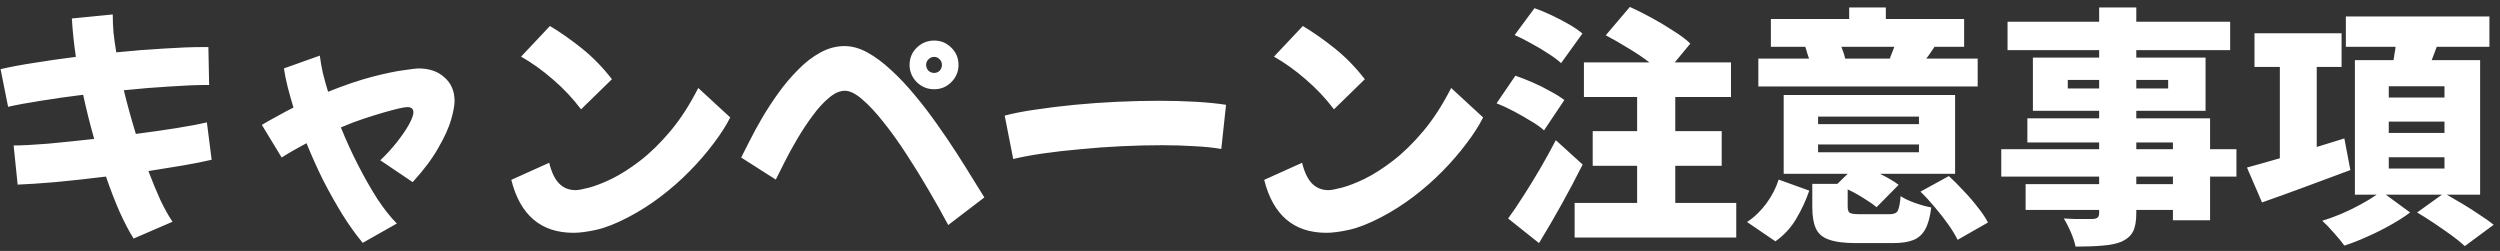
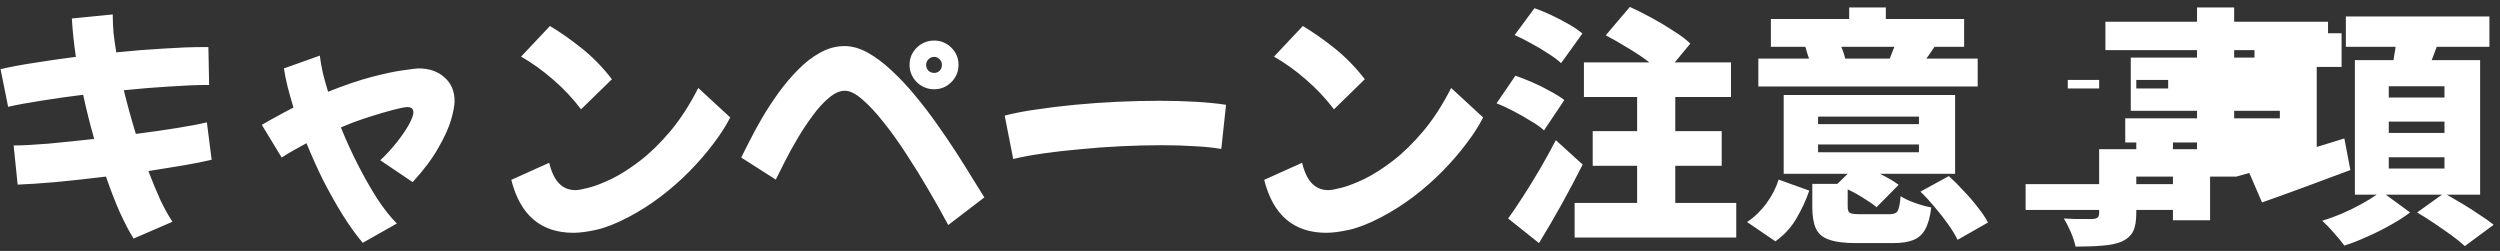
<svg xmlns="http://www.w3.org/2000/svg" fill="none" height="26" viewBox="0 0 259 26" width="259">
  <rect x="0" y="0" width="259" height="26" fill="#333333" stroke="none" />
-   <path d="m1.828 19.126-.416-4.056c.867 0 2.045-.061 3.536-.182 1.491-.139 3.094-.303 4.81-.494-.433-1.525-.815-3.051-1.144-4.576-1.56.191-3.025.399-4.394.624-1.352.208-2.479.416-3.38.624l-.78-3.9c.936-.225 2.089-.442 3.458-.65 1.369-.225 2.817-.433 4.342-.624-.104-.711-.191-1.395-.26-2.054-.069-.676-.121-1.317-.156-1.924l4.238-.416v.13c0 .537.026 1.127.078 1.768.069.641.165 1.317.286 2.028 1.699-.173 3.328-.303 4.888-.39 1.56-.104 2.903-.156 4.03-.156h.624l.078 3.926h-.286c-1.005 0-2.262.052-3.77.156-1.508.087-3.103.217-4.784.39.364 1.491.78 2.999 1.248 4.524 1.491-.191 2.886-.39 4.186-.598s2.357-.407 3.172-.598l.494 3.874c-.884.208-1.889.407-3.016.598s-2.305.381-3.536.572c.416 1.092.832 2.097 1.248 3.016.433.901.849 1.647 1.248 2.236l-4.03 1.742c-.468-.745-.953-1.673-1.456-2.782-.485-1.109-.953-2.323-1.404-3.64-1.837.225-3.579.416-5.226.572-1.629.139-2.938.225-3.926.26zm35.75 6.032c-.711-.849-1.413-1.829-2.106-2.938-.693-1.127-1.361-2.314-2.002-3.562-.624-1.265-1.196-2.539-1.716-3.822-.416.225-.841.459-1.274.702s-.867.503-1.3.78l-2.054-3.38c.555-.329 1.109-.641 1.664-.936.555-.312 1.092-.598 1.612-.858-.225-.745-.425-1.456-.598-2.132-.173-.693-.303-1.335-.39-1.924l3.718-1.326c.069.555.173 1.153.312 1.794.156.624.338 1.274.546 1.95 1.733-.693 3.267-1.213 4.602-1.56 1.352-.347 2.435-.572 3.25-.676.832-.121 1.335-.182 1.508-.182 1.127 0 2.028.312 2.704.936.693.607 1.04 1.421 1.04 2.444 0 .451-.121 1.101-.364 1.95-.243.832-.685 1.803-1.326 2.912-.624 1.109-1.508 2.288-2.652 3.536l-3.354-2.262c.624-.589 1.196-1.213 1.716-1.872s.936-1.265 1.248-1.82c.312-.572.468-.997.468-1.274 0-.364-.217-.546-.65-.546-.156 0-.459.052-.91.156-.433.104-.953.243-1.56.416-.589.173-1.257.381-2.002.624s-1.543.546-2.392.91c.537 1.335 1.135 2.643 1.794 3.926s1.326 2.453 2.002 3.51c.693 1.04 1.361 1.881 2.002 2.522zm22.62-13.832c-.849-1.127-1.82-2.158-2.912-3.094-1.075-.936-2.175-1.725-3.302-2.366l2.99-3.172c1.075.641 2.175 1.413 3.302 2.314s2.167 1.967 3.12 3.198zm4.888 11.18c-1.265.659-2.366 1.092-3.302 1.3s-1.725.312-2.366.312c-3.38 0-5.529-1.829-6.448-5.486l3.926-1.768c.243.988.589 1.707 1.04 2.158s1.014.676 1.69.676c.277 0 .745-.087 1.404-.26s1.439-.477 2.34-.91c.919-.451 1.898-1.075 2.938-1.872s2.08-1.811 3.12-3.042 2.011-2.73 2.912-4.498l3.302 3.042v.026c-.416.832-.988 1.725-1.716 2.678-.711.953-1.534 1.907-2.47 2.86-.919.936-1.924 1.82-3.016 2.652-1.075.815-2.193 1.525-3.354 2.132zm31.694-13.26c-.693 0-1.291-.243-1.794-.728-.503-.503-.754-1.101-.754-1.794 0-.711.251-1.309.754-1.794s1.101-.728 1.794-.728 1.283.243 1.768.728c.503.485.754 1.083.754 1.794 0 .693-.251 1.291-.754 1.794-.485.485-1.075.728-1.768.728zm1.456 14.066c-.607-1.144-1.283-2.349-2.028-3.614-.745-1.283-1.517-2.531-2.314-3.744-.797-1.231-1.586-2.331-2.366-3.302-.78-.988-1.517-1.777-2.21-2.366-.676-.589-1.274-.884-1.794-.884s-1.066.243-1.638.728c-.572.468-1.135 1.083-1.69 1.846-.555.745-1.083 1.543-1.586 2.392s-.945 1.655-1.326 2.418c-.381.745-.685 1.352-.91 1.82l-3.588-2.288c.208-.416.494-.979.858-1.69.364-.728.797-1.525 1.3-2.392.52-.884 1.092-1.759 1.716-2.626.624-.867 1.3-1.664 2.028-2.392.728-.745 1.491-1.335 2.288-1.768.815-.451 1.655-.676 2.522-.676.78 0 1.577.225 2.392.676s1.638 1.066 2.47 1.846c.832.763 1.647 1.629 2.444 2.6.797.953 1.56 1.95 2.288 2.99.728 1.023 1.404 2.019 2.028 2.99s1.179 1.855 1.664 2.652.884 1.439 1.196 1.924zm-1.456-15.756c.225 0 .416-.078.572-.234.156-.173.234-.373.234-.598s-.078-.416-.234-.572c-.156-.173-.347-.26-.572-.26s-.425.087-.598.26c-.156.156-.234.347-.234.572s.078.425.234.598c.173.156.373.234.598.234zm8.19 8.918-.884-4.498c.919-.243 1.993-.451 3.224-.624 1.248-.191 2.591-.355 4.03-.494s2.903-.243 4.394-.312c1.508-.069 2.973-.104 4.394-.104 1.335 0 2.591.035 3.77.104s2.219.173 3.12.312l-.494 4.576c-.78-.139-1.699-.234-2.756-.286-1.04-.069-2.167-.104-3.38-.104-1.352 0-2.756.035-4.212.104-1.439.069-2.86.173-4.264.312-1.387.121-2.678.269-3.874.442s-2.219.364-3.068.572zm33.228-5.148c-.849-1.127-1.82-2.158-2.912-3.094-1.075-.936-2.175-1.725-3.302-2.366l2.99-3.172c1.075.641 2.175 1.413 3.302 2.314s2.167 1.967 3.12 3.198zm4.888 11.18c-1.265.659-2.366 1.092-3.302 1.3s-1.725.312-2.366.312c-3.38 0-5.529-1.829-6.448-5.486l3.926-1.768c.243.988.589 1.707 1.04 2.158s1.014.676 1.69.676c.277 0 .745-.087 1.404-.26s1.439-.477 2.34-.91c.919-.451 1.898-1.075 2.938-1.872s2.08-1.811 3.12-3.042 2.011-2.73 2.912-4.498l3.302 3.042v.026c-.416.832-.988 1.725-1.716 2.678-.711.953-1.534 1.907-2.47 2.86-.919.936-1.924 1.82-3.016 2.652-1.075.815-2.193 1.525-3.354 2.132zm36.79-1.482v3.588h-16.744v-3.588h6.474v-3.848h-4.602v-3.588h4.602v-3.536h-5.512v-3.588h6.786c-.659-.503-1.395-.997-2.21-1.482-.815-.503-1.586-.945-2.314-1.326l2.496-2.938c.693.312 1.439.685 2.236 1.118s1.551.884 2.262 1.352c.728.451 1.317.893 1.768 1.326l-1.612 1.95h5.824v3.588h-5.772v3.536h4.81v3.588h-4.81v3.848zm-18.148-14.482c-.329-.312-.771-.641-1.326-.988-.537-.364-1.118-.711-1.742-1.04-.607-.347-1.187-.641-1.742-.884l2.054-2.782c.555.191 1.144.433 1.768.728s1.222.607 1.794.936 1.04.65 1.404.962zm-1.768 6.968c-.329-.312-.78-.633-1.352-.962-.555-.347-1.144-.685-1.768-1.014s-1.222-.607-1.794-.832l1.95-2.86c.555.191 1.153.425 1.794.702s1.248.581 1.82.91c.589.312 1.075.615 1.456.91zm4.004 3.536c-1.404 2.791-2.912 5.503-4.524 8.138l-3.198-2.548c.468-.641.979-1.395 1.534-2.262.572-.884 1.153-1.829 1.742-2.834s1.144-2.011 1.664-3.016zm40.924-8.086h-22.724v-2.886h5.252c-.069-.208-.139-.416-.208-.624-.052-.225-.113-.425-.182-.598h-3.562v-2.886h8.112v-1.196h3.796v1.196h8.112v2.886h-3.068c-.156.225-.303.442-.442.65s-.277.399-.416.572h5.33zm-14.118-4.108c.087.225.165.442.234.65s.121.399.156.572h4.758l-.13-.026c.069-.191.147-.39.234-.598s.165-.407.234-.598zm4.966 17.342c.451 0 .737-.113.858-.338.139-.225.243-.737.312-1.534.364.243.858.477 1.482.702.641.225 1.205.381 1.69.468-.121.988-.329 1.742-.624 2.262-.295.537-.711.91-1.248 1.118-.52.208-1.222.312-2.106.312h-3.822c-1.213 0-2.149-.121-2.808-.364-.659-.225-1.109-.615-1.352-1.17-.243-.537-.364-1.274-.364-2.21v-2.392h2.6l1.066-1.04h-6.63v-8.164h17.758v8.164h-7.774c.381.191.737.381 1.066.572s.615.381.858.572l-2.288 2.314c-.329-.277-.763-.581-1.3-.91-.537-.347-1.101-.659-1.69-.936v1.768c0 .364.078.589.234.676.173.087.537.13 1.092.13zm-7.384-9.334h10.452v-.78h-10.452zm0 2.912h10.452v-.806h-10.452zm13.546 2.47c.503.451 1.014.962 1.534 1.534.537.555 1.023 1.118 1.456 1.69.451.555.806 1.083 1.066 1.586l-3.146 1.794c-.225-.468-.546-.997-.962-1.586s-.875-1.179-1.378-1.768c-.503-.607-1.005-1.153-1.508-1.638zm-20.904 4.758c.763-.503 1.43-1.144 2.002-1.924s.997-1.603 1.274-2.47l3.172 1.144c-.347 1.005-.797 1.976-1.352 2.912-.537.919-1.257 1.699-2.158 2.34zm50.7-4.706h-2.73v4.524h-3.848v-1.066h-3.796v.312c0 .849-.113 1.491-.338 1.924s-.615.78-1.17 1.04c-.555.225-1.213.364-1.976.416-.745.069-1.681.104-2.808.104-.087-.433-.251-.936-.494-1.508-.243-.555-.485-1.023-.728-1.404.364.017.745.035 1.144.052h1.144.728c.243-.017.407-.069.494-.156.104-.087.156-.243.156-.468v-.312h-7.618v-2.678h7.618v-.78h-10.14v-2.834h10.14v-.702h-7.436v-2.496h7.436v-.78h-6.864v-5.512h6.864v-.78h-9.49v-2.938h9.49v-1.482h3.848v1.482h9.724v2.938h-9.724v.78h7.176v5.512h-7.176v.78h7.644v3.198h2.73zm-14.222-9.126v-.884h-3.25v.884zm3.848-.884v.884h3.302v-.884zm0 7.176h3.796v-.702h-3.796zm3.796 2.834h-3.796v.78h3.796zm28.366 1.872c.52.295 1.083.624 1.69.988s1.187.737 1.742 1.118c.572.364 1.049.702 1.43 1.014l-2.99 2.21c-.347-.329-.806-.702-1.378-1.118-.555-.399-1.153-.815-1.794-1.248-.624-.416-1.213-.789-1.768-1.118l2.574-1.846h-5.824l2.522 1.846c-.572.433-1.248.867-2.028 1.3-.763.433-1.56.832-2.392 1.196-.832.381-1.629.693-2.392.936-.26-.364-.615-.797-1.066-1.3-.433-.503-.841-.927-1.222-1.274.641-.191 1.309-.433 2.002-.728s1.352-.615 1.976-.962c.641-.347 1.196-.685 1.664-1.014h-2.262v-13.936h4.004c.035-.243.069-.477.104-.702.052-.225.087-.451.104-.676h-5.148v-3.146h14.872v3.146h-5.46c-.087.225-.173.459-.26.702-.087.225-.173.451-.26.676h5.018v13.936zm-9.984-2.548c-1.56.589-3.146 1.179-4.758 1.768-1.595.589-3.059 1.118-4.394 1.586l-1.56-3.614c.485-.139 1.014-.286 1.586-.442s1.179-.329 1.82-.52v-9.464h-2.626v-3.484h9.022v3.484h-2.574v8.294l2.86-.884zm3.978-7.514h5.772v-1.17h-5.772zm0 3.666h5.772v-1.17h-5.772zm0 3.692h5.772v-1.17h-5.772z" fill="#fff" />
+   <path d="m1.828 19.126-.416-4.056c.867 0 2.045-.061 3.536-.182 1.491-.139 3.094-.303 4.81-.494-.433-1.525-.815-3.051-1.144-4.576-1.56.191-3.025.399-4.394.624-1.352.208-2.479.416-3.38.624l-.78-3.9c.936-.225 2.089-.442 3.458-.65 1.369-.225 2.817-.433 4.342-.624-.104-.711-.191-1.395-.26-2.054-.069-.676-.121-1.317-.156-1.924l4.238-.416v.13c0 .537.026 1.127.078 1.768.069.641.165 1.317.286 2.028 1.699-.173 3.328-.303 4.888-.39 1.56-.104 2.903-.156 4.03-.156h.624l.078 3.926h-.286c-1.005 0-2.262.052-3.77.156-1.508.087-3.103.217-4.784.39.364 1.491.78 2.999 1.248 4.524 1.491-.191 2.886-.39 4.186-.598s2.357-.407 3.172-.598l.494 3.874c-.884.208-1.889.407-3.016.598s-2.305.381-3.536.572c.416 1.092.832 2.097 1.248 3.016.433.901.849 1.647 1.248 2.236l-4.03 1.742c-.468-.745-.953-1.673-1.456-2.782-.485-1.109-.953-2.323-1.404-3.64-1.837.225-3.579.416-5.226.572-1.629.139-2.938.225-3.926.26zm35.75 6.032c-.711-.849-1.413-1.829-2.106-2.938-.693-1.127-1.361-2.314-2.002-3.562-.624-1.265-1.196-2.539-1.716-3.822-.416.225-.841.459-1.274.702s-.867.503-1.3.78l-2.054-3.38c.555-.329 1.109-.641 1.664-.936.555-.312 1.092-.598 1.612-.858-.225-.745-.425-1.456-.598-2.132-.173-.693-.303-1.335-.39-1.924l3.718-1.326c.069.555.173 1.153.312 1.794.156.624.338 1.274.546 1.95 1.733-.693 3.267-1.213 4.602-1.56 1.352-.347 2.435-.572 3.25-.676.832-.121 1.335-.182 1.508-.182 1.127 0 2.028.312 2.704.936.693.607 1.04 1.421 1.04 2.444 0 .451-.121 1.101-.364 1.95-.243.832-.685 1.803-1.326 2.912-.624 1.109-1.508 2.288-2.652 3.536l-3.354-2.262c.624-.589 1.196-1.213 1.716-1.872s.936-1.265 1.248-1.82c.312-.572.468-.997.468-1.274 0-.364-.217-.546-.65-.546-.156 0-.459.052-.91.156-.433.104-.953.243-1.56.416-.589.173-1.257.381-2.002.624s-1.543.546-2.392.91c.537 1.335 1.135 2.643 1.794 3.926s1.326 2.453 2.002 3.51c.693 1.04 1.361 1.881 2.002 2.522zm22.62-13.832c-.849-1.127-1.82-2.158-2.912-3.094-1.075-.936-2.175-1.725-3.302-2.366l2.99-3.172c1.075.641 2.175 1.413 3.302 2.314s2.167 1.967 3.12 3.198zm4.888 11.18c-1.265.659-2.366 1.092-3.302 1.3s-1.725.312-2.366.312c-3.38 0-5.529-1.829-6.448-5.486l3.926-1.768c.243.988.589 1.707 1.04 2.158s1.014.676 1.69.676c.277 0 .745-.087 1.404-.26s1.439-.477 2.34-.91c.919-.451 1.898-1.075 2.938-1.872s2.08-1.811 3.12-3.042 2.011-2.73 2.912-4.498l3.302 3.042v.026c-.416.832-.988 1.725-1.716 2.678-.711.953-1.534 1.907-2.47 2.86-.919.936-1.924 1.82-3.016 2.652-1.075.815-2.193 1.525-3.354 2.132zm31.694-13.26c-.693 0-1.291-.243-1.794-.728-.503-.503-.754-1.101-.754-1.794 0-.711.251-1.309.754-1.794s1.101-.728 1.794-.728 1.283.243 1.768.728c.503.485.754 1.083.754 1.794 0 .693-.251 1.291-.754 1.794-.485.485-1.075.728-1.768.728zm1.456 14.066c-.607-1.144-1.283-2.349-2.028-3.614-.745-1.283-1.517-2.531-2.314-3.744-.797-1.231-1.586-2.331-2.366-3.302-.78-.988-1.517-1.777-2.21-2.366-.676-.589-1.274-.884-1.794-.884s-1.066.243-1.638.728c-.572.468-1.135 1.083-1.69 1.846-.555.745-1.083 1.543-1.586 2.392s-.945 1.655-1.326 2.418c-.381.745-.685 1.352-.91 1.82l-3.588-2.288c.208-.416.494-.979.858-1.69.364-.728.797-1.525 1.3-2.392.52-.884 1.092-1.759 1.716-2.626.624-.867 1.3-1.664 2.028-2.392.728-.745 1.491-1.335 2.288-1.768.815-.451 1.655-.676 2.522-.676.78 0 1.577.225 2.392.676s1.638 1.066 2.47 1.846c.832.763 1.647 1.629 2.444 2.6.797.953 1.56 1.95 2.288 2.99.728 1.023 1.404 2.019 2.028 2.99s1.179 1.855 1.664 2.652.884 1.439 1.196 1.924zm-1.456-15.756c.225 0 .416-.078.572-.234.156-.173.234-.373.234-.598s-.078-.416-.234-.572c-.156-.173-.347-.26-.572-.26s-.425.087-.598.26c-.156.156-.234.347-.234.572s.078.425.234.598c.173.156.373.234.598.234zm8.19 8.918-.884-4.498c.919-.243 1.993-.451 3.224-.624 1.248-.191 2.591-.355 4.03-.494s2.903-.243 4.394-.312c1.508-.069 2.973-.104 4.394-.104 1.335 0 2.591.035 3.77.104s2.219.173 3.12.312l-.494 4.576c-.78-.139-1.699-.234-2.756-.286-1.04-.069-2.167-.104-3.38-.104-1.352 0-2.756.035-4.212.104-1.439.069-2.86.173-4.264.312-1.387.121-2.678.269-3.874.442s-2.219.364-3.068.572zm33.228-5.148c-.849-1.127-1.82-2.158-2.912-3.094-1.075-.936-2.175-1.725-3.302-2.366l2.99-3.172c1.075.641 2.175 1.413 3.302 2.314s2.167 1.967 3.12 3.198zm4.888 11.18c-1.265.659-2.366 1.092-3.302 1.3s-1.725.312-2.366.312c-3.38 0-5.529-1.829-6.448-5.486l3.926-1.768c.243.988.589 1.707 1.04 2.158s1.014.676 1.69.676c.277 0 .745-.087 1.404-.26s1.439-.477 2.34-.91c.919-.451 1.898-1.075 2.938-1.872s2.08-1.811 3.12-3.042 2.011-2.73 2.912-4.498l3.302 3.042v.026c-.416.832-.988 1.725-1.716 2.678-.711.953-1.534 1.907-2.47 2.86-.919.936-1.924 1.82-3.016 2.652-1.075.815-2.193 1.525-3.354 2.132zm36.79-1.482v3.588h-16.744v-3.588h6.474v-3.848h-4.602v-3.588h4.602v-3.536h-5.512v-3.588h6.786c-.659-.503-1.395-.997-2.21-1.482-.815-.503-1.586-.945-2.314-1.326l2.496-2.938c.693.312 1.439.685 2.236 1.118s1.551.884 2.262 1.352c.728.451 1.317.893 1.768 1.326l-1.612 1.95h5.824v3.588h-5.772v3.536h4.81v3.588h-4.81v3.848zm-18.148-14.482c-.329-.312-.771-.641-1.326-.988-.537-.364-1.118-.711-1.742-1.04-.607-.347-1.187-.641-1.742-.884l2.054-2.782c.555.191 1.144.433 1.768.728s1.222.607 1.794.936 1.04.65 1.404.962zm-1.768 6.968c-.329-.312-.78-.633-1.352-.962-.555-.347-1.144-.685-1.768-1.014s-1.222-.607-1.794-.832l1.95-2.86c.555.191 1.153.425 1.794.702s1.248.581 1.82.91c.589.312 1.075.615 1.456.91zm4.004 3.536c-1.404 2.791-2.912 5.503-4.524 8.138l-3.198-2.548c.468-.641.979-1.395 1.534-2.262.572-.884 1.153-1.829 1.742-2.834s1.144-2.011 1.664-3.016zm40.924-8.086h-22.724v-2.886h5.252c-.069-.208-.139-.416-.208-.624-.052-.225-.113-.425-.182-.598h-3.562v-2.886h8.112v-1.196h3.796v1.196h8.112v2.886h-3.068c-.156.225-.303.442-.442.65s-.277.399-.416.572h5.33zm-14.118-4.108c.087.225.165.442.234.65s.121.399.156.572h4.758l-.13-.026c.069-.191.147-.39.234-.598s.165-.407.234-.598zm4.966 17.342c.451 0 .737-.113.858-.338.139-.225.243-.737.312-1.534.364.243.858.477 1.482.702.641.225 1.205.381 1.69.468-.121.988-.329 1.742-.624 2.262-.295.537-.711.91-1.248 1.118-.52.208-1.222.312-2.106.312h-3.822c-1.213 0-2.149-.121-2.808-.364-.659-.225-1.109-.615-1.352-1.17-.243-.537-.364-1.274-.364-2.21v-2.392h2.6l1.066-1.04h-6.63v-8.164h17.758v8.164h-7.774c.381.191.737.381 1.066.572s.615.381.858.572l-2.288 2.314c-.329-.277-.763-.581-1.3-.91-.537-.347-1.101-.659-1.69-.936v1.768c0 .364.078.589.234.676.173.087.537.13 1.092.13zm-7.384-9.334h10.452v-.78h-10.452zm0 2.912h10.452v-.806h-10.452zm13.546 2.47c.503.451 1.014.962 1.534 1.534.537.555 1.023 1.118 1.456 1.69.451.555.806 1.083 1.066 1.586l-3.146 1.794c-.225-.468-.546-.997-.962-1.586s-.875-1.179-1.378-1.768c-.503-.607-1.005-1.153-1.508-1.638zm-20.904 4.758c.763-.503 1.43-1.144 2.002-1.924s.997-1.603 1.274-2.47l3.172 1.144c-.347 1.005-.797 1.976-1.352 2.912-.537.919-1.257 1.699-2.158 2.34zm50.7-4.706h-2.73v4.524h-3.848v-1.066h-3.796v.312c0 .849-.113 1.491-.338 1.924s-.615.78-1.17 1.04c-.555.225-1.213.364-1.976.416-.745.069-1.681.104-2.808.104-.087-.433-.251-.936-.494-1.508-.243-.555-.485-1.023-.728-1.404.364.017.745.035 1.144.052h1.144.728c.243-.017.407-.069.494-.156.104-.087.156-.243.156-.468v-.312h-7.618v-2.678h7.618v-.78v-2.834h10.14v-.702h-7.436v-2.496h7.436v-.78h-6.864v-5.512h6.864v-.78h-9.49v-2.938h9.49v-1.482h3.848v1.482h9.724v2.938h-9.724v.78h7.176v5.512h-7.176v.78h7.644v3.198h2.73zm-14.222-9.126v-.884h-3.25v.884zm3.848-.884v.884h3.302v-.884zm0 7.176h3.796v-.702h-3.796zm3.796 2.834h-3.796v.78h3.796zm28.366 1.872c.52.295 1.083.624 1.69.988s1.187.737 1.742 1.118c.572.364 1.049.702 1.43 1.014l-2.99 2.21c-.347-.329-.806-.702-1.378-1.118-.555-.399-1.153-.815-1.794-1.248-.624-.416-1.213-.789-1.768-1.118l2.574-1.846h-5.824l2.522 1.846c-.572.433-1.248.867-2.028 1.3-.763.433-1.56.832-2.392 1.196-.832.381-1.629.693-2.392.936-.26-.364-.615-.797-1.066-1.3-.433-.503-.841-.927-1.222-1.274.641-.191 1.309-.433 2.002-.728s1.352-.615 1.976-.962c.641-.347 1.196-.685 1.664-1.014h-2.262v-13.936h4.004c.035-.243.069-.477.104-.702.052-.225.087-.451.104-.676h-5.148v-3.146h14.872v3.146h-5.46c-.087.225-.173.459-.26.702-.087.225-.173.451-.26.676h5.018v13.936zm-9.984-2.548c-1.56.589-3.146 1.179-4.758 1.768-1.595.589-3.059 1.118-4.394 1.586l-1.56-3.614c.485-.139 1.014-.286 1.586-.442s1.179-.329 1.82-.52v-9.464h-2.626v-3.484h9.022v3.484h-2.574v8.294l2.86-.884zm3.978-7.514h5.772v-1.17h-5.772zm0 3.666h5.772v-1.17h-5.772zm0 3.692h5.772v-1.17h-5.772z" fill="#fff" />
</svg>